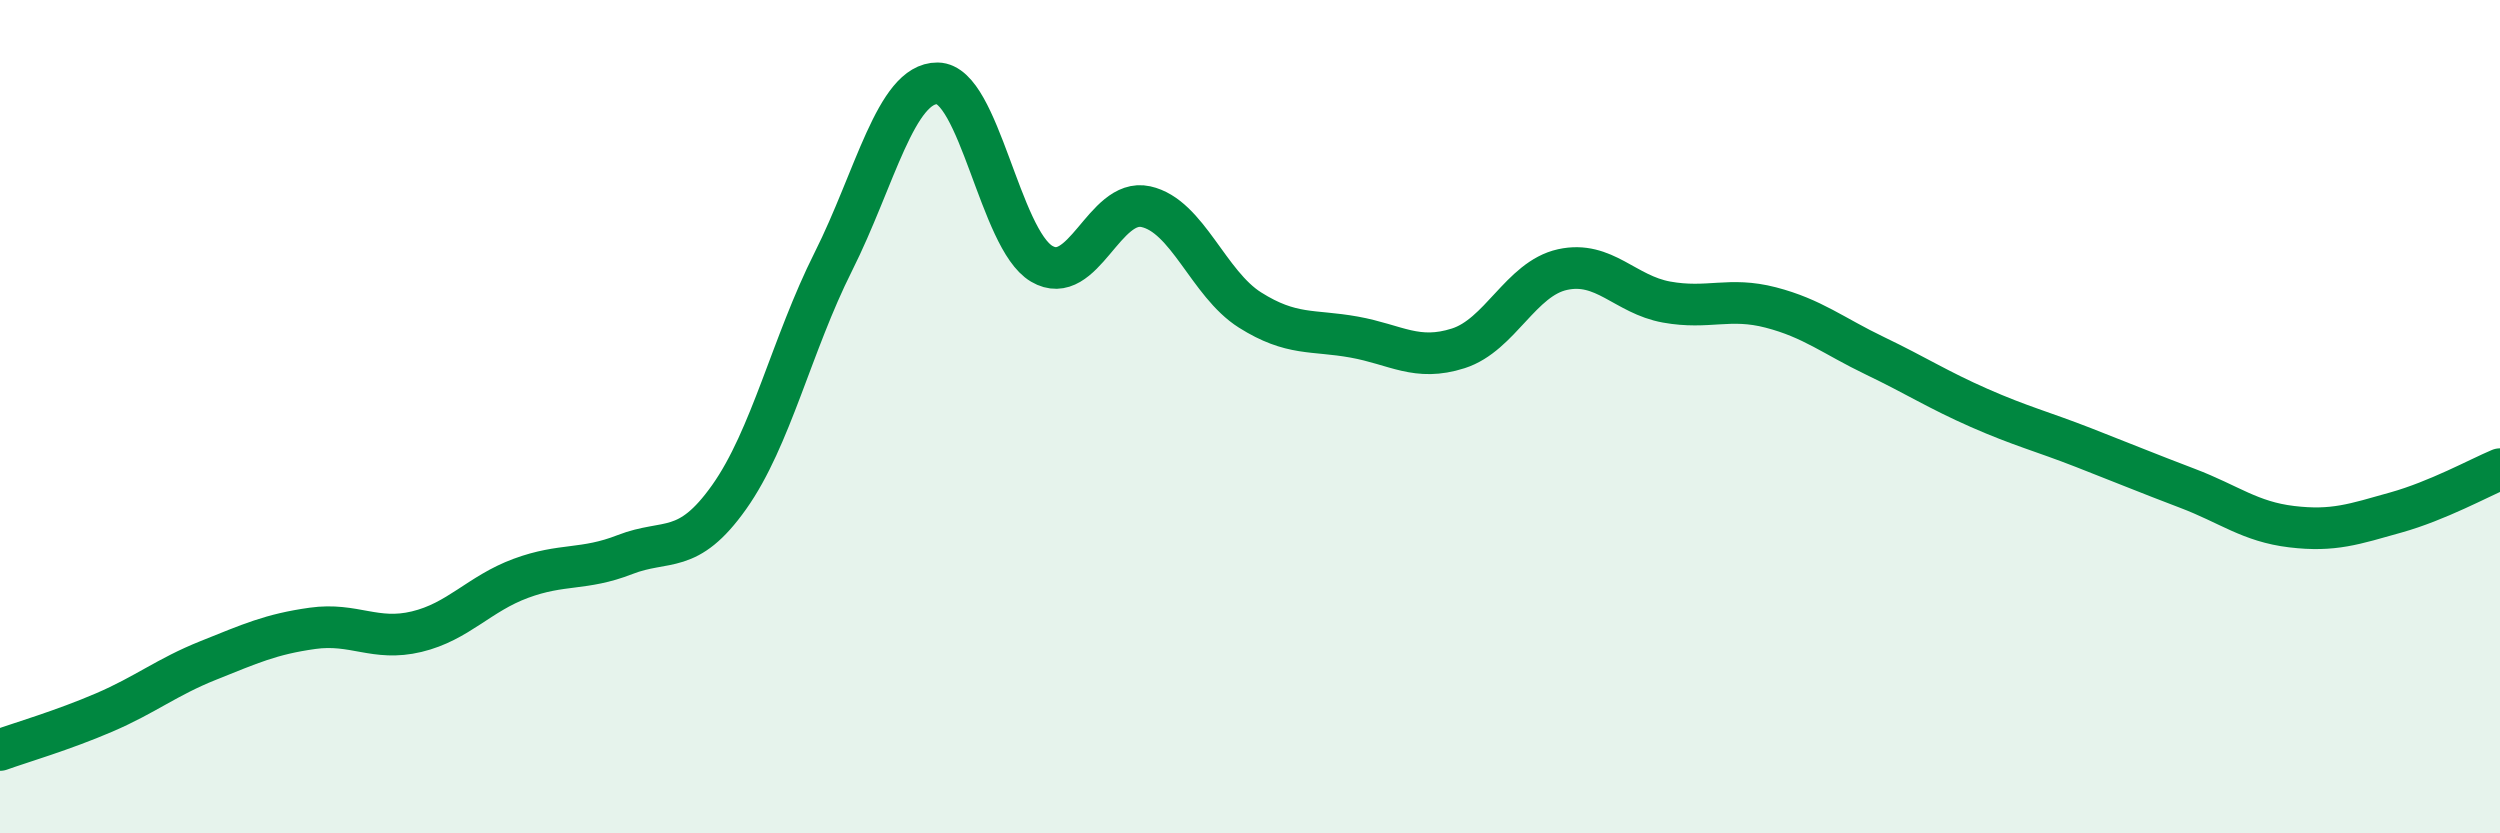
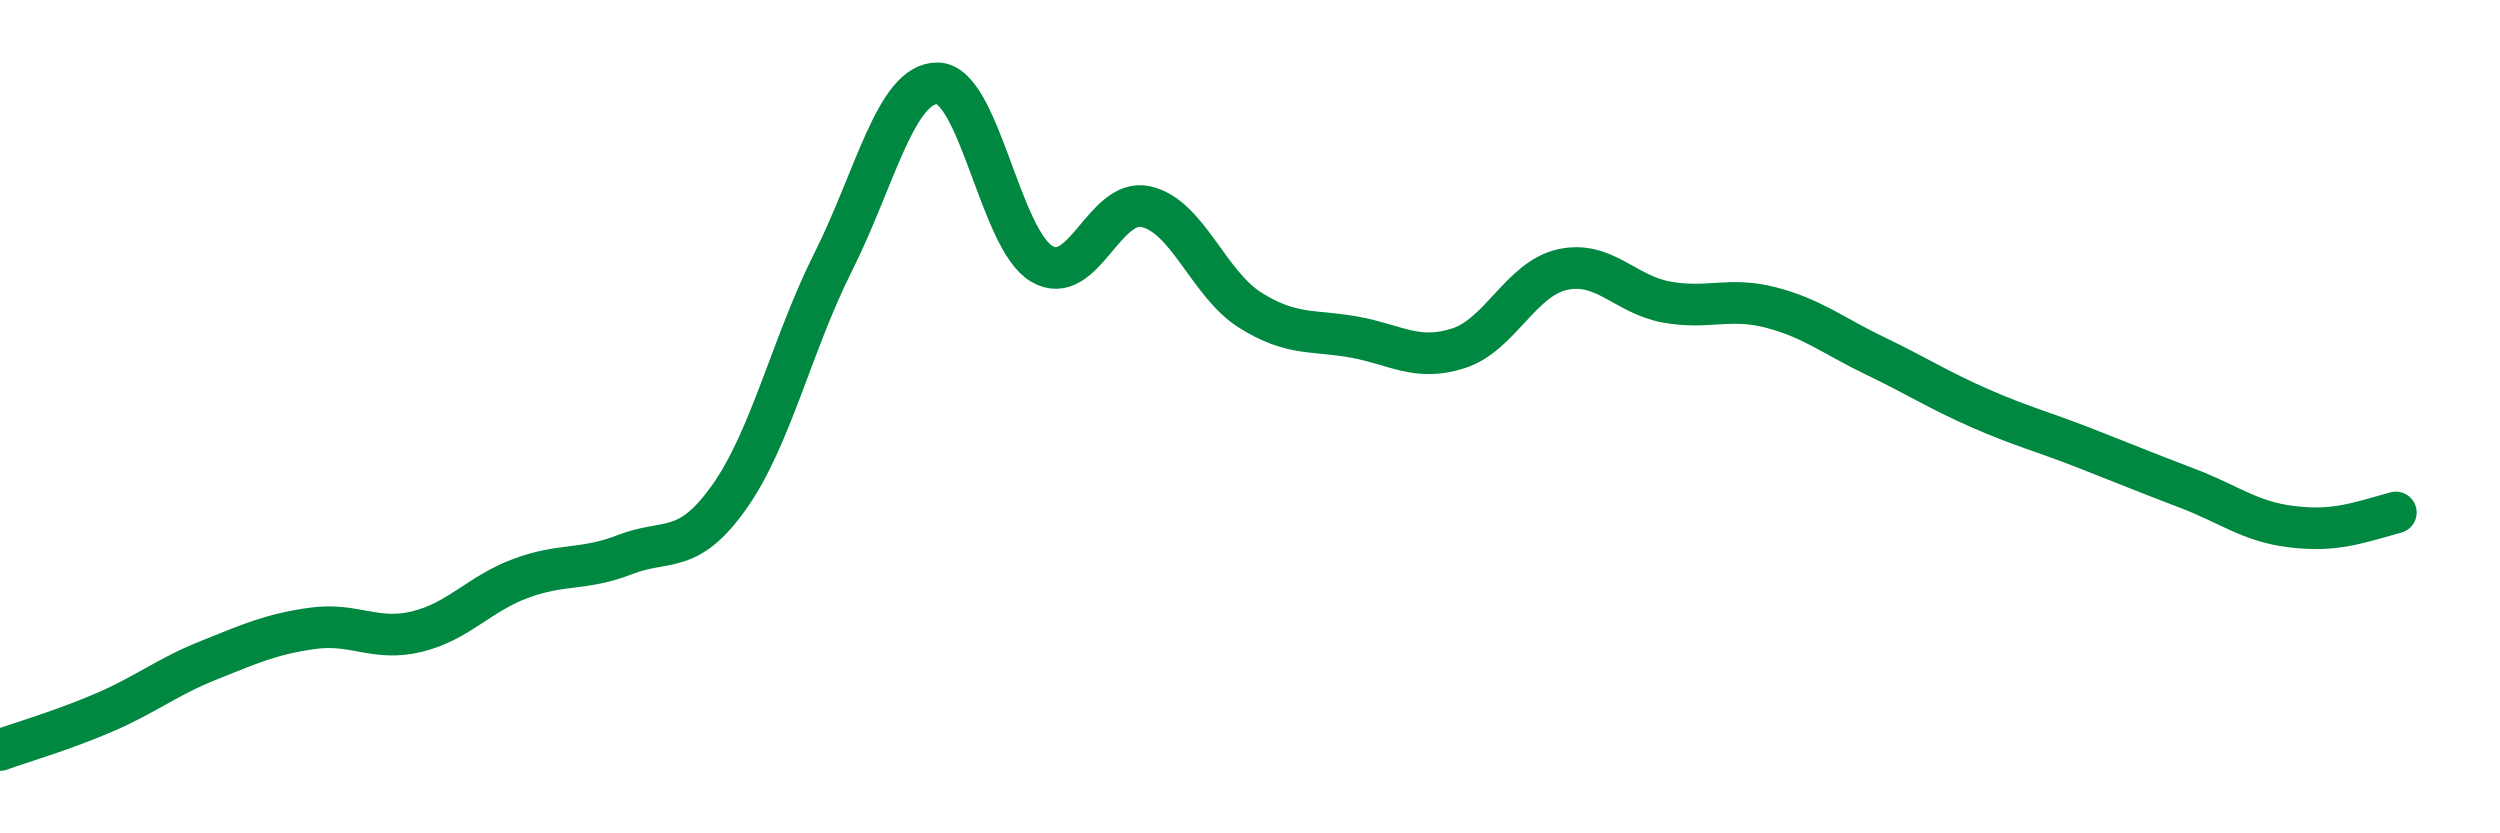
<svg xmlns="http://www.w3.org/2000/svg" width="60" height="20" viewBox="0 0 60 20">
-   <path d="M 0,18 C 0.5,17.82 1.5,17.53 2.5,17.1 C 3.5,16.67 4,16.25 5,15.85 C 6,15.45 6.5,15.22 7.5,15.08 C 8.5,14.94 9,15.4 10,15.16 C 11,14.92 11.5,14.25 12.5,13.88 C 13.5,13.51 14,13.7 15,13.31 C 16,12.92 16.5,13.34 17.5,11.93 C 18.5,10.52 19,8.27 20,6.28 C 21,4.29 21.5,1.99 22.5,2 C 23.5,2.01 24,5.74 25,6.33 C 26,6.92 26.5,4.74 27.5,4.96 C 28.5,5.18 29,6.81 30,7.44 C 31,8.07 31.5,7.91 32.5,8.09 C 33.5,8.27 34,8.68 35,8.36 C 36,8.04 36.5,6.69 37.5,6.47 C 38.5,6.25 39,7.07 40,7.25 C 41,7.43 41.5,7.12 42.5,7.38 C 43.5,7.64 44,8.06 45,8.54 C 46,9.02 46.5,9.35 47.5,9.79 C 48.5,10.23 49,10.35 50,10.74 C 51,11.13 51.5,11.34 52.5,11.72 C 53.5,12.1 54,12.52 55,12.64 C 56,12.76 56.5,12.58 57.5,12.3 C 58.5,12.02 59.5,11.47 60,11.26L60 20L0 20Z" fill="#008740" opacity="0.1" stroke-linecap="round" stroke-linejoin="round" />
-   <path d="M 0,18 C 0.5,17.82 1.5,17.53 2.5,17.1 C 3.5,16.67 4,16.25 5,15.85 C 6,15.45 6.5,15.22 7.5,15.08 C 8.5,14.94 9,15.4 10,15.16 C 11,14.92 11.5,14.25 12.5,13.88 C 13.5,13.51 14,13.7 15,13.31 C 16,12.92 16.5,13.34 17.5,11.93 C 18.5,10.52 19,8.27 20,6.28 C 21,4.29 21.5,1.99 22.5,2 C 23.5,2.01 24,5.74 25,6.33 C 26,6.92 26.5,4.74 27.5,4.96 C 28.5,5.18 29,6.81 30,7.44 C 31,8.07 31.5,7.91 32.5,8.09 C 33.5,8.27 34,8.68 35,8.36 C 36,8.04 36.5,6.69 37.5,6.47 C 38.5,6.25 39,7.07 40,7.25 C 41,7.43 41.5,7.12 42.5,7.38 C 43.5,7.64 44,8.06 45,8.54 C 46,9.02 46.5,9.35 47.5,9.79 C 48.5,10.23 49,10.35 50,10.74 C 51,11.13 51.5,11.34 52.5,11.72 C 53.5,12.1 54,12.52 55,12.64 C 56,12.76 56.5,12.58 57.5,12.3 C 58.5,12.02 59.5,11.47 60,11.26" stroke="#008740" stroke-width="1" fill="none" stroke-linecap="round" stroke-linejoin="round" />
+   <path d="M 0,18 C 0.5,17.82 1.5,17.53 2.5,17.1 C 3.5,16.67 4,16.25 5,15.85 C 6,15.45 6.5,15.22 7.5,15.08 C 8.5,14.94 9,15.4 10,15.16 C 11,14.92 11.5,14.25 12.5,13.88 C 13.5,13.51 14,13.7 15,13.31 C 16,12.92 16.5,13.34 17.5,11.93 C 18.5,10.52 19,8.27 20,6.28 C 21,4.29 21.5,1.99 22.5,2 C 23.5,2.01 24,5.74 25,6.33 C 26,6.92 26.5,4.74 27.5,4.96 C 28.5,5.18 29,6.81 30,7.44 C 31,8.07 31.5,7.91 32.5,8.09 C 33.5,8.27 34,8.68 35,8.36 C 36,8.04 36.5,6.69 37.5,6.47 C 38.5,6.25 39,7.07 40,7.25 C 41,7.43 41.5,7.12 42.5,7.38 C 43.5,7.64 44,8.06 45,8.54 C 46,9.02 46.5,9.35 47.5,9.79 C 48.5,10.23 49,10.35 50,10.74 C 51,11.13 51.5,11.34 52.5,11.72 C 53.5,12.1 54,12.52 55,12.64 C 56,12.76 56.5,12.58 57.5,12.3 " stroke="#008740" stroke-width="1" fill="none" stroke-linecap="round" stroke-linejoin="round" />
</svg>